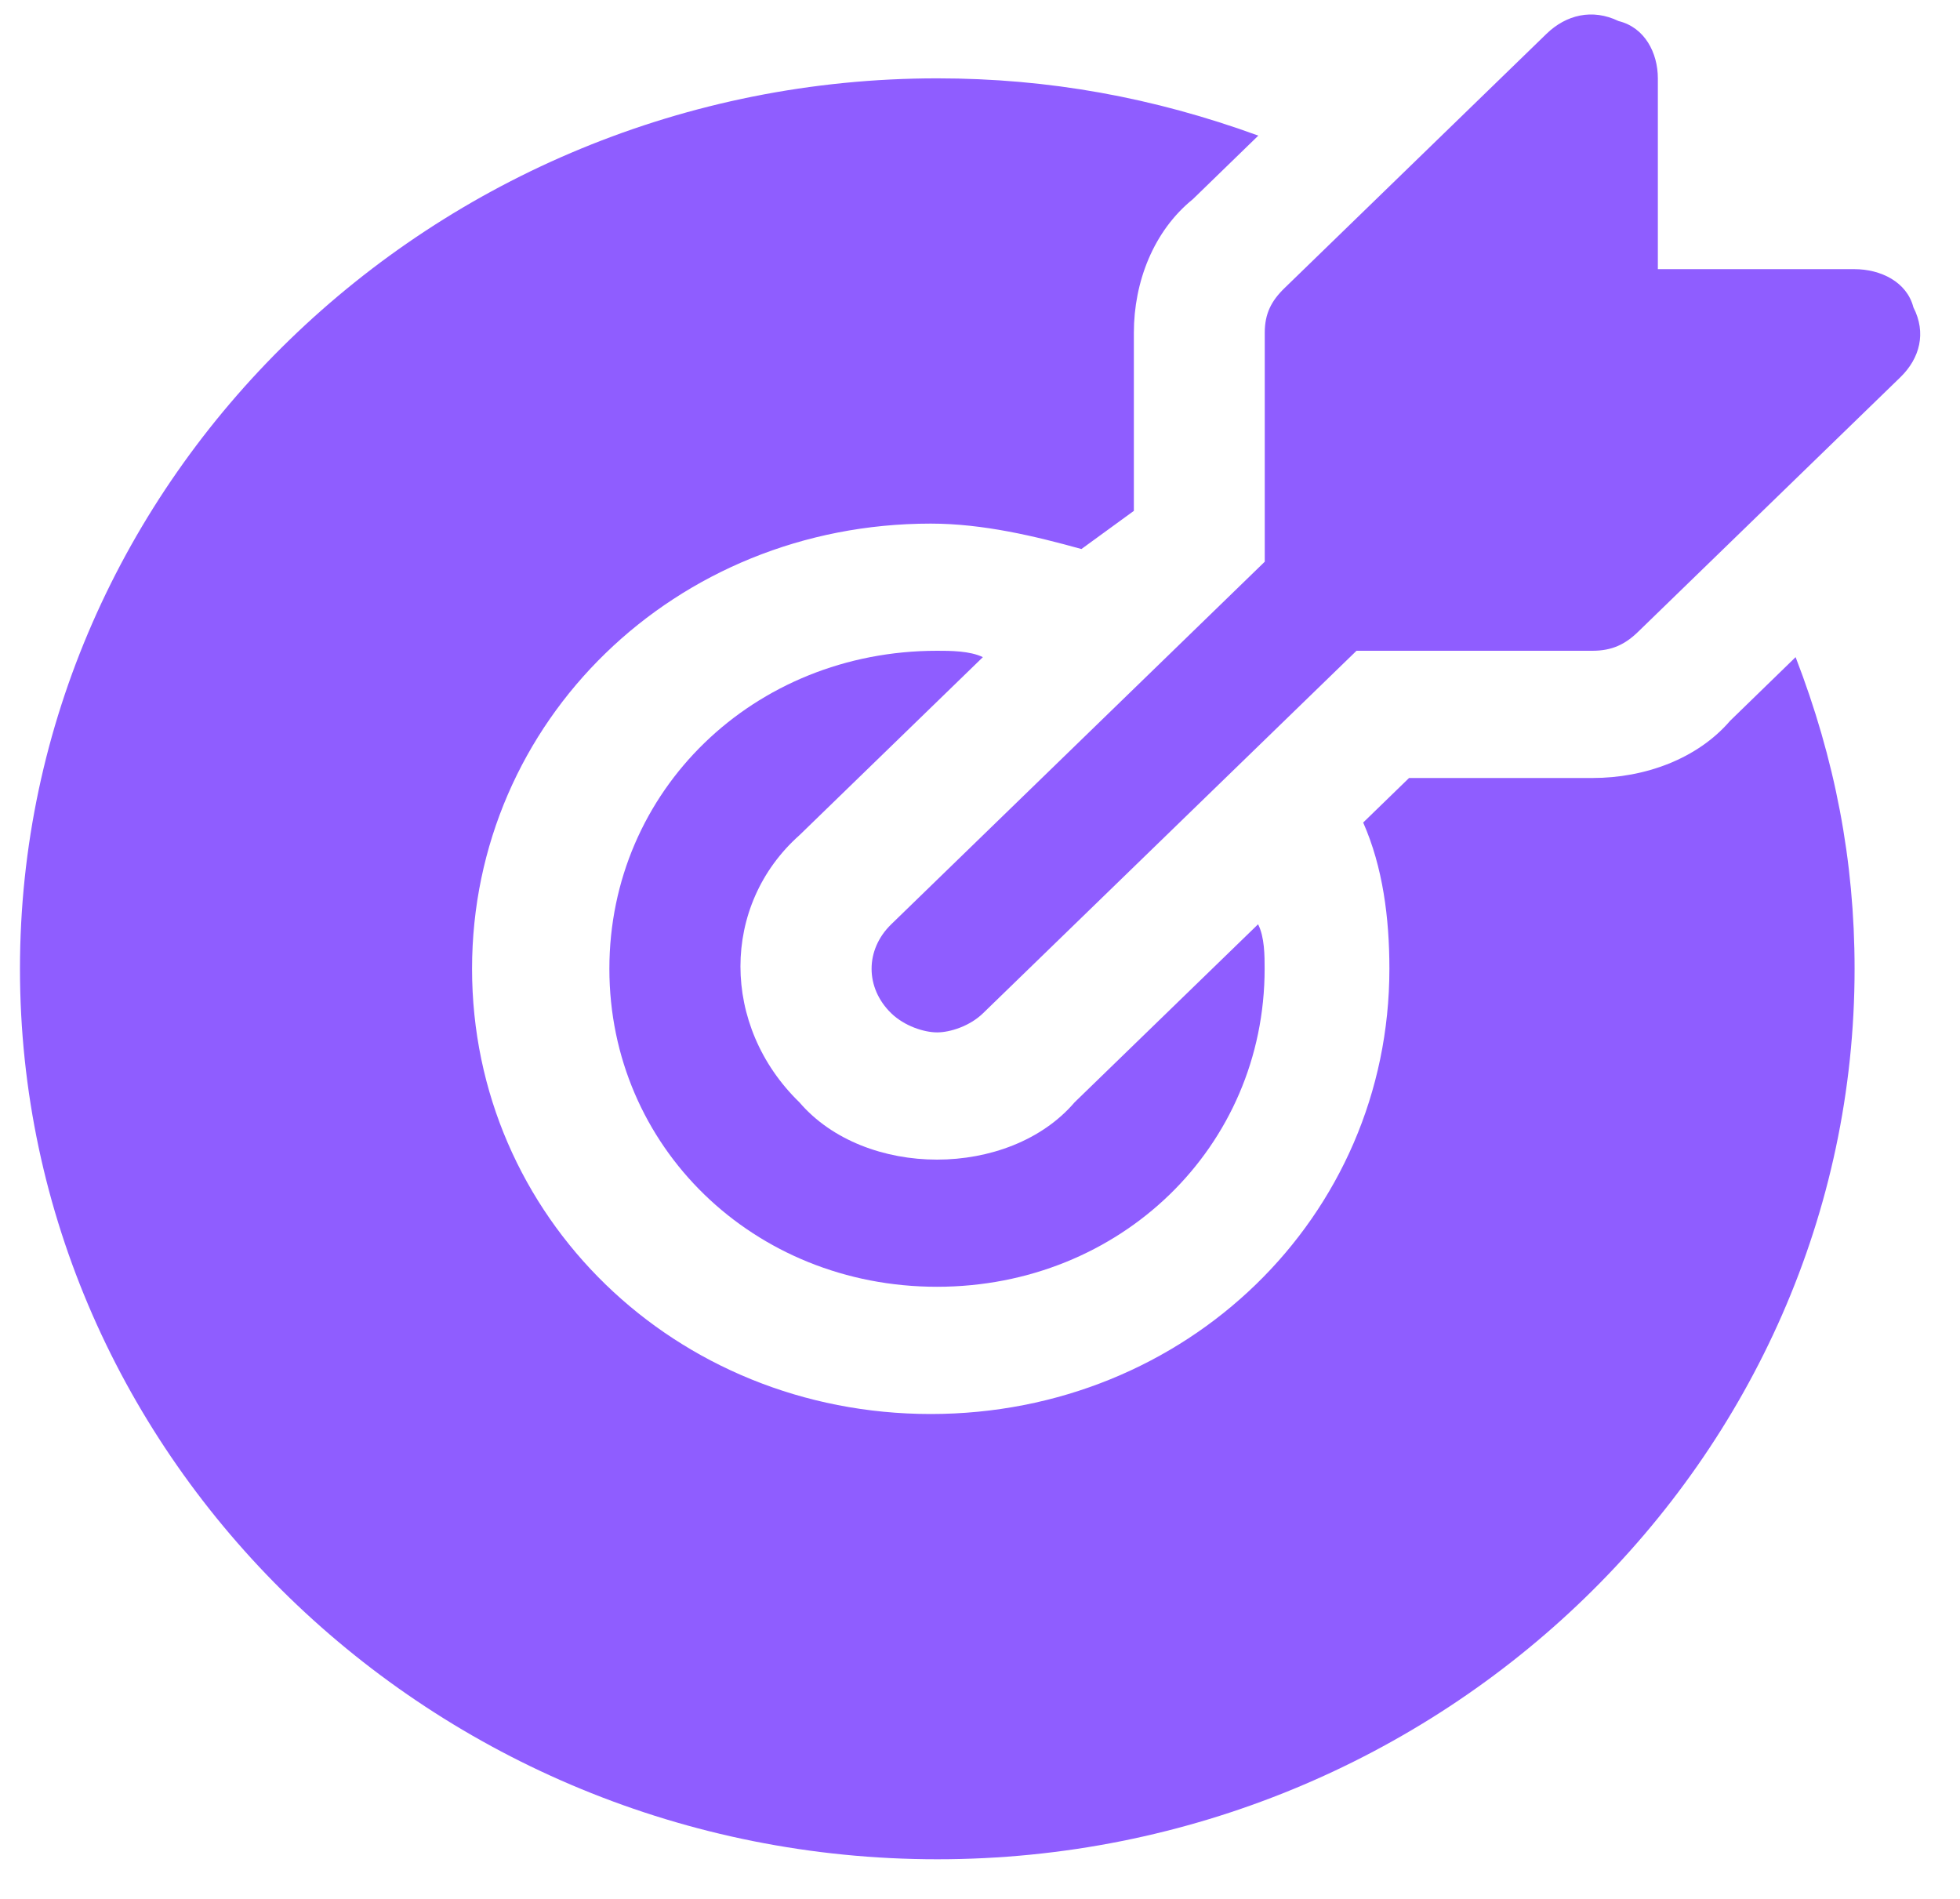
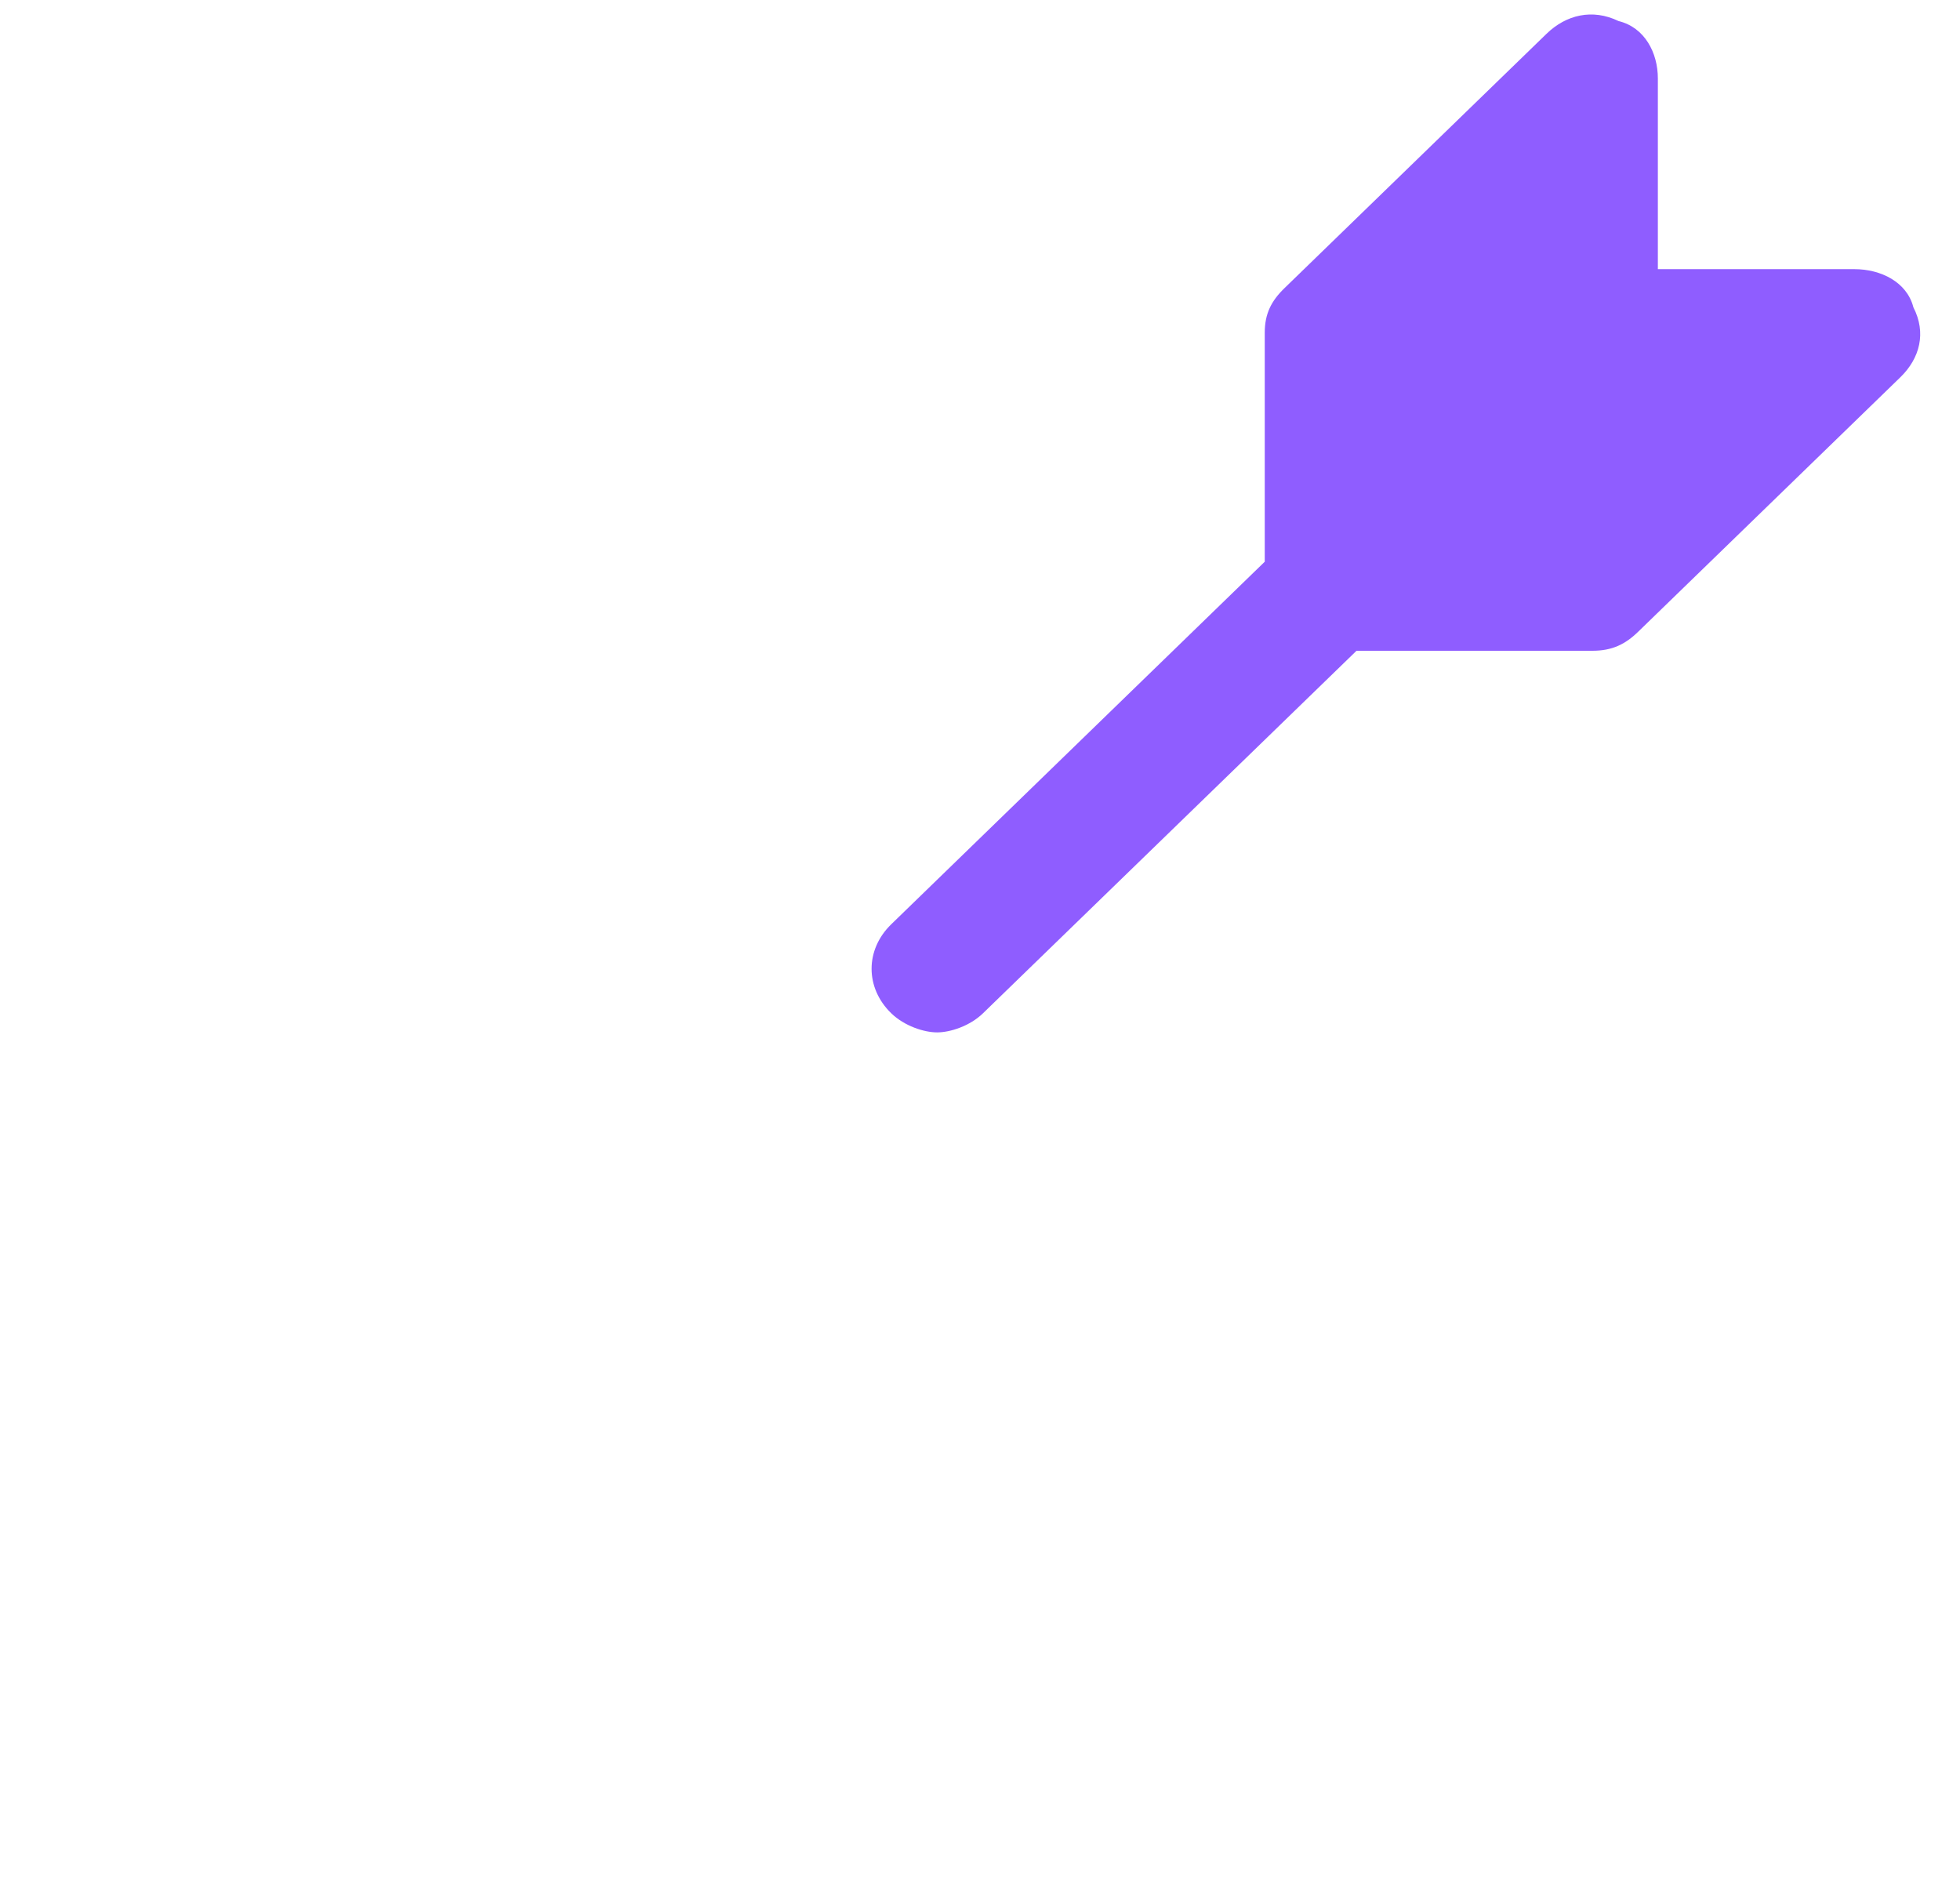
<svg xmlns="http://www.w3.org/2000/svg" width="32" height="31" viewBox="0 0 32 31" fill="none">
  <g id="Group 43167">
    <path id="Vector" d="M31.239 5.017C31.133 4.602 30.705 4.394 30.277 4.394H27.067V1.279C27.067 0.864 26.854 0.448 26.426 0.344C25.998 0.137 25.57 0.241 25.249 0.552L20.97 4.705C20.756 4.913 20.649 5.121 20.649 5.432V9.17L14.551 15.089C14.123 15.504 14.123 16.127 14.551 16.542C14.765 16.75 15.086 16.854 15.3 16.854C15.514 16.854 15.835 16.75 16.049 16.542L22.147 10.624H25.998C26.319 10.624 26.533 10.52 26.747 10.312L31.026 6.159C31.346 5.848 31.453 5.432 31.239 5.017Z" fill="#8F5DFF" />
-     <path id="Vector_2" d="M17.544 17.996C17.01 18.619 16.154 18.931 15.298 18.931C14.442 18.931 13.586 18.619 13.052 17.996C11.768 16.75 11.768 14.777 13.052 13.635L16.047 10.728C15.833 10.624 15.512 10.624 15.298 10.624C12.303 10.624 9.949 12.908 9.949 15.816C9.949 18.723 12.303 21.007 15.298 21.007C18.293 21.007 20.647 18.723 20.647 15.816C20.647 15.608 20.647 15.296 20.54 15.089L17.544 17.996Z" fill="#8F5DFF" />
-     <path id="Vector_3" d="M28.247 11.767C27.712 12.389 26.856 12.701 26 12.701H23.005L22.256 13.428C22.577 14.155 22.684 14.985 22.684 15.816C22.684 19.866 19.368 23.084 15.196 23.084C11.024 23.084 7.707 19.866 7.707 15.816C7.707 11.767 11.024 8.548 15.196 8.548C16.052 8.548 16.907 8.755 17.656 8.963L18.512 8.34V5.433C18.512 4.602 18.833 3.771 19.475 3.252L20.544 2.214C18.833 1.591 17.121 1.279 15.303 1.279C7.066 1.279 0.326 7.821 0.326 15.816C0.326 23.811 7.066 30.353 15.303 30.353C23.54 30.353 30.279 23.811 30.279 15.816C30.279 14.051 29.958 12.389 29.316 10.728L28.247 11.767Z" fill="#8F5DFF" />
  </g>
</svg>